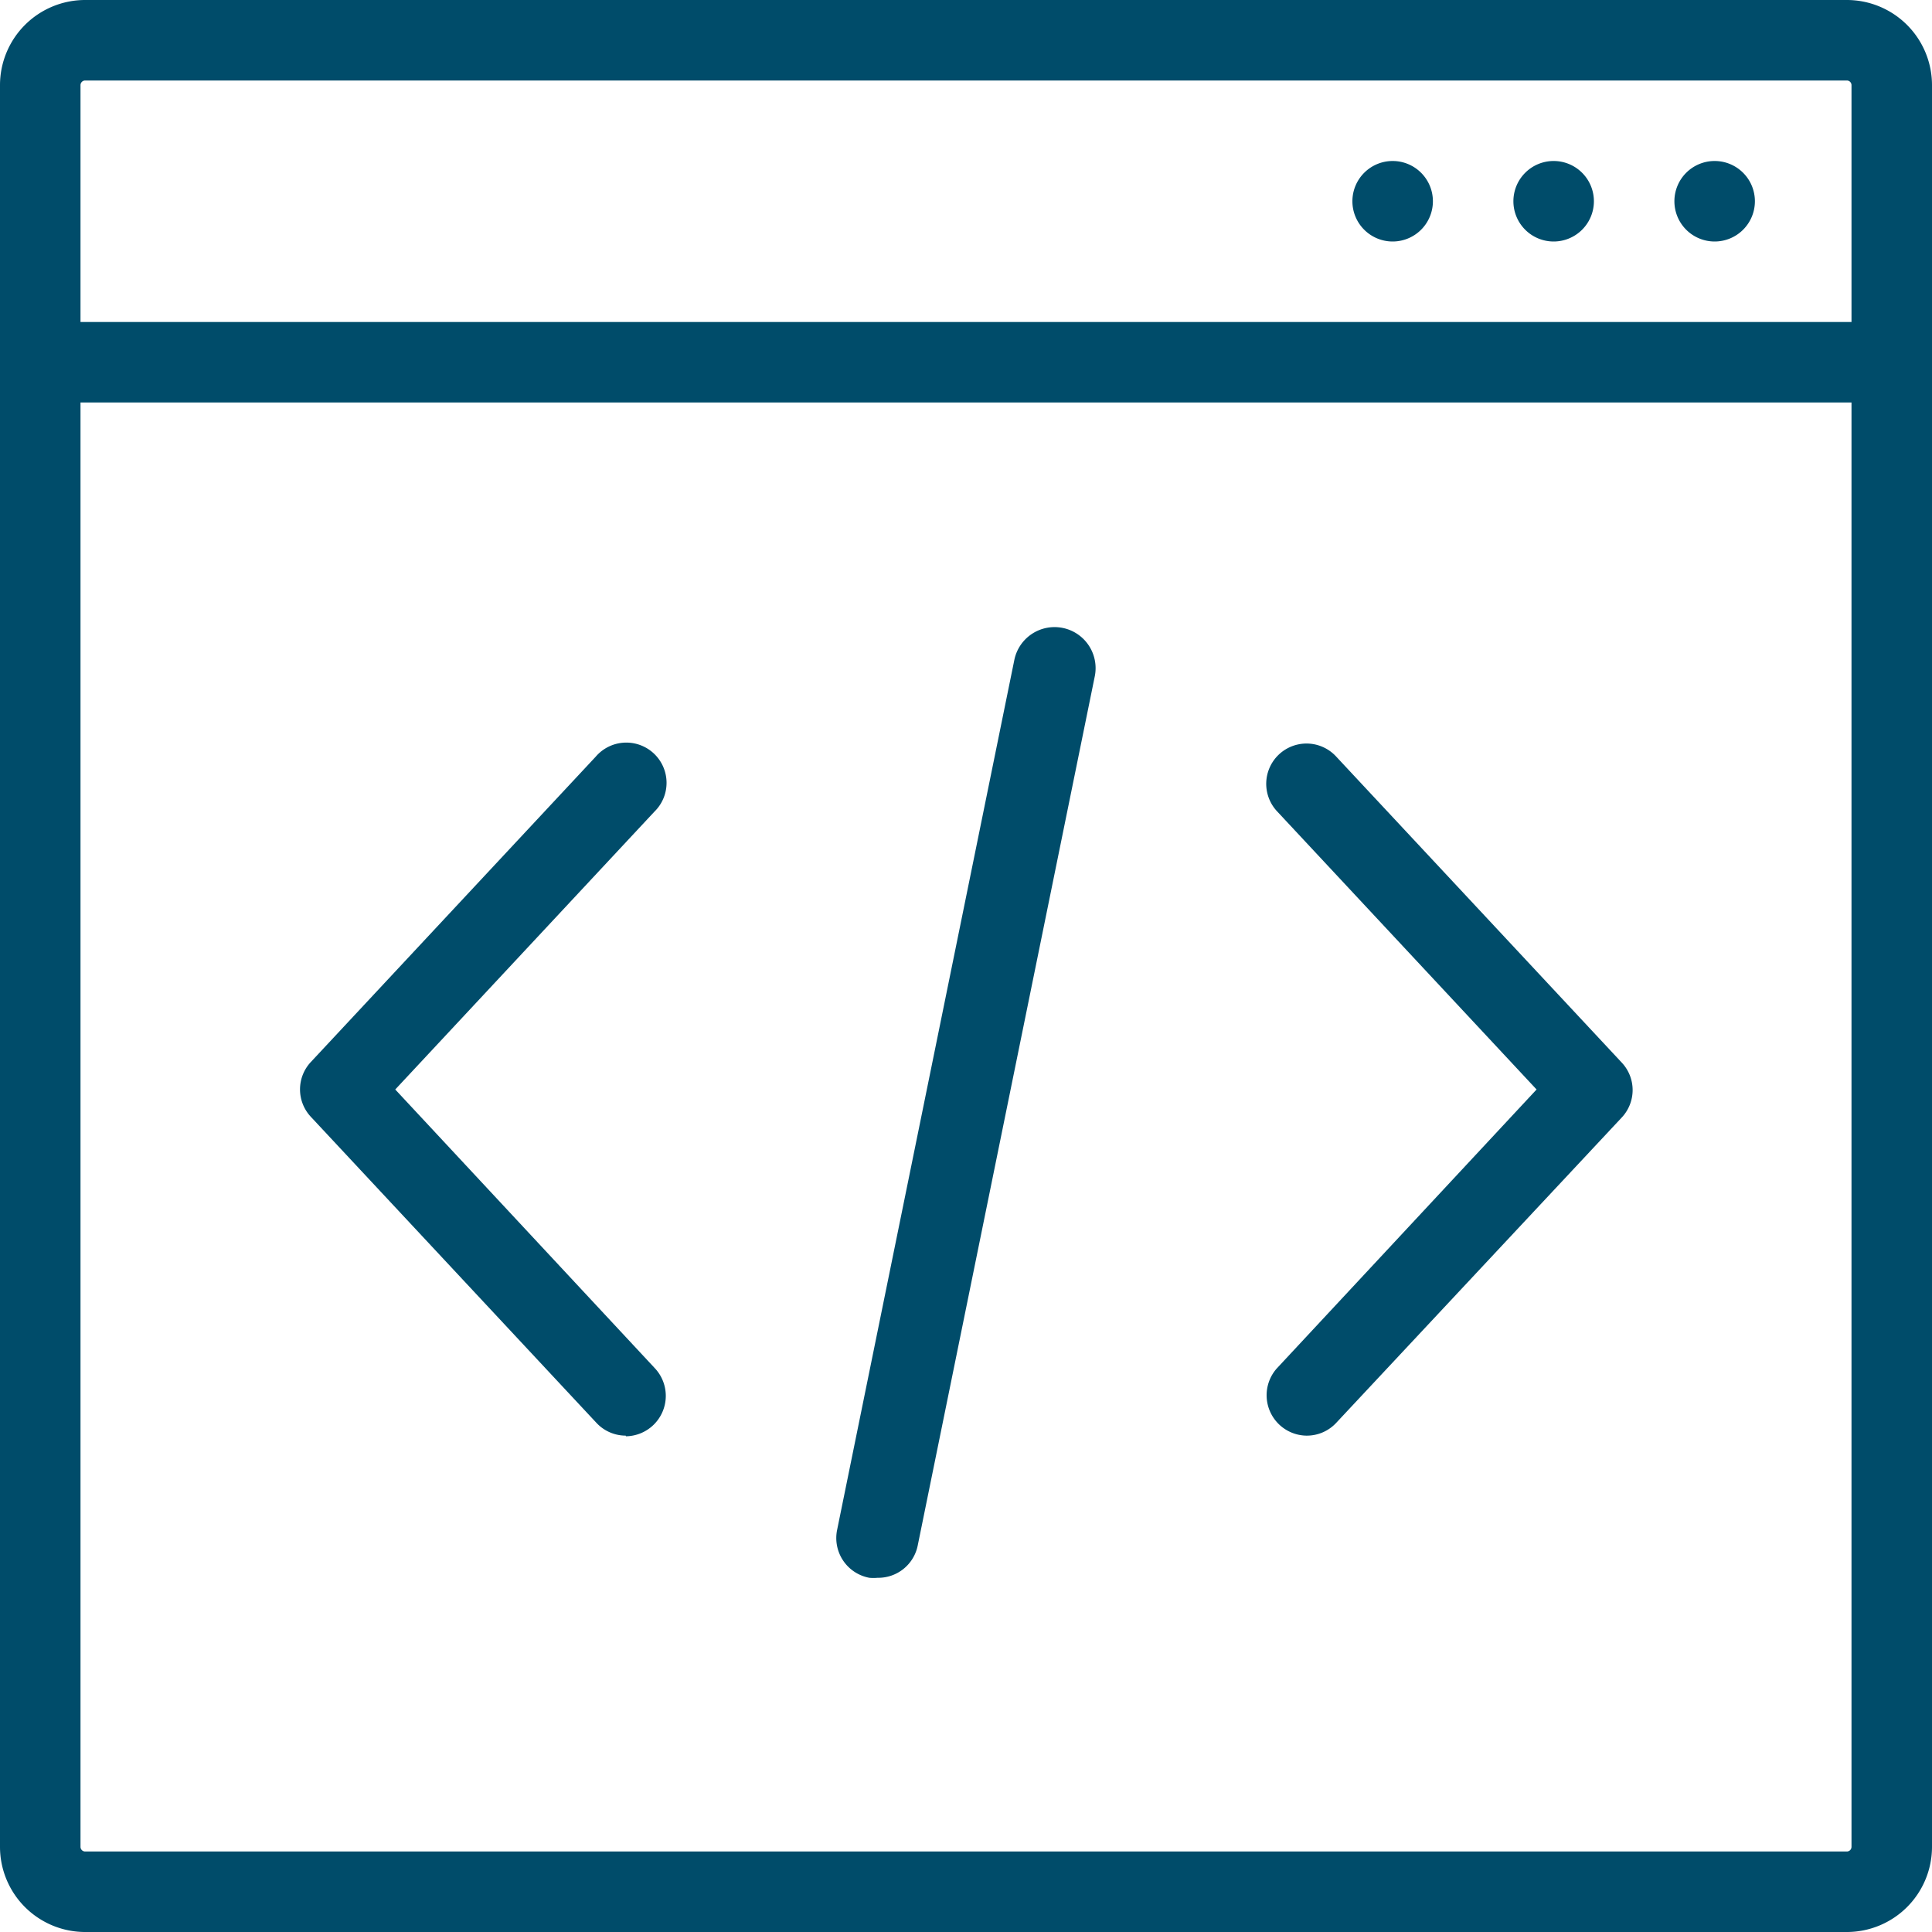
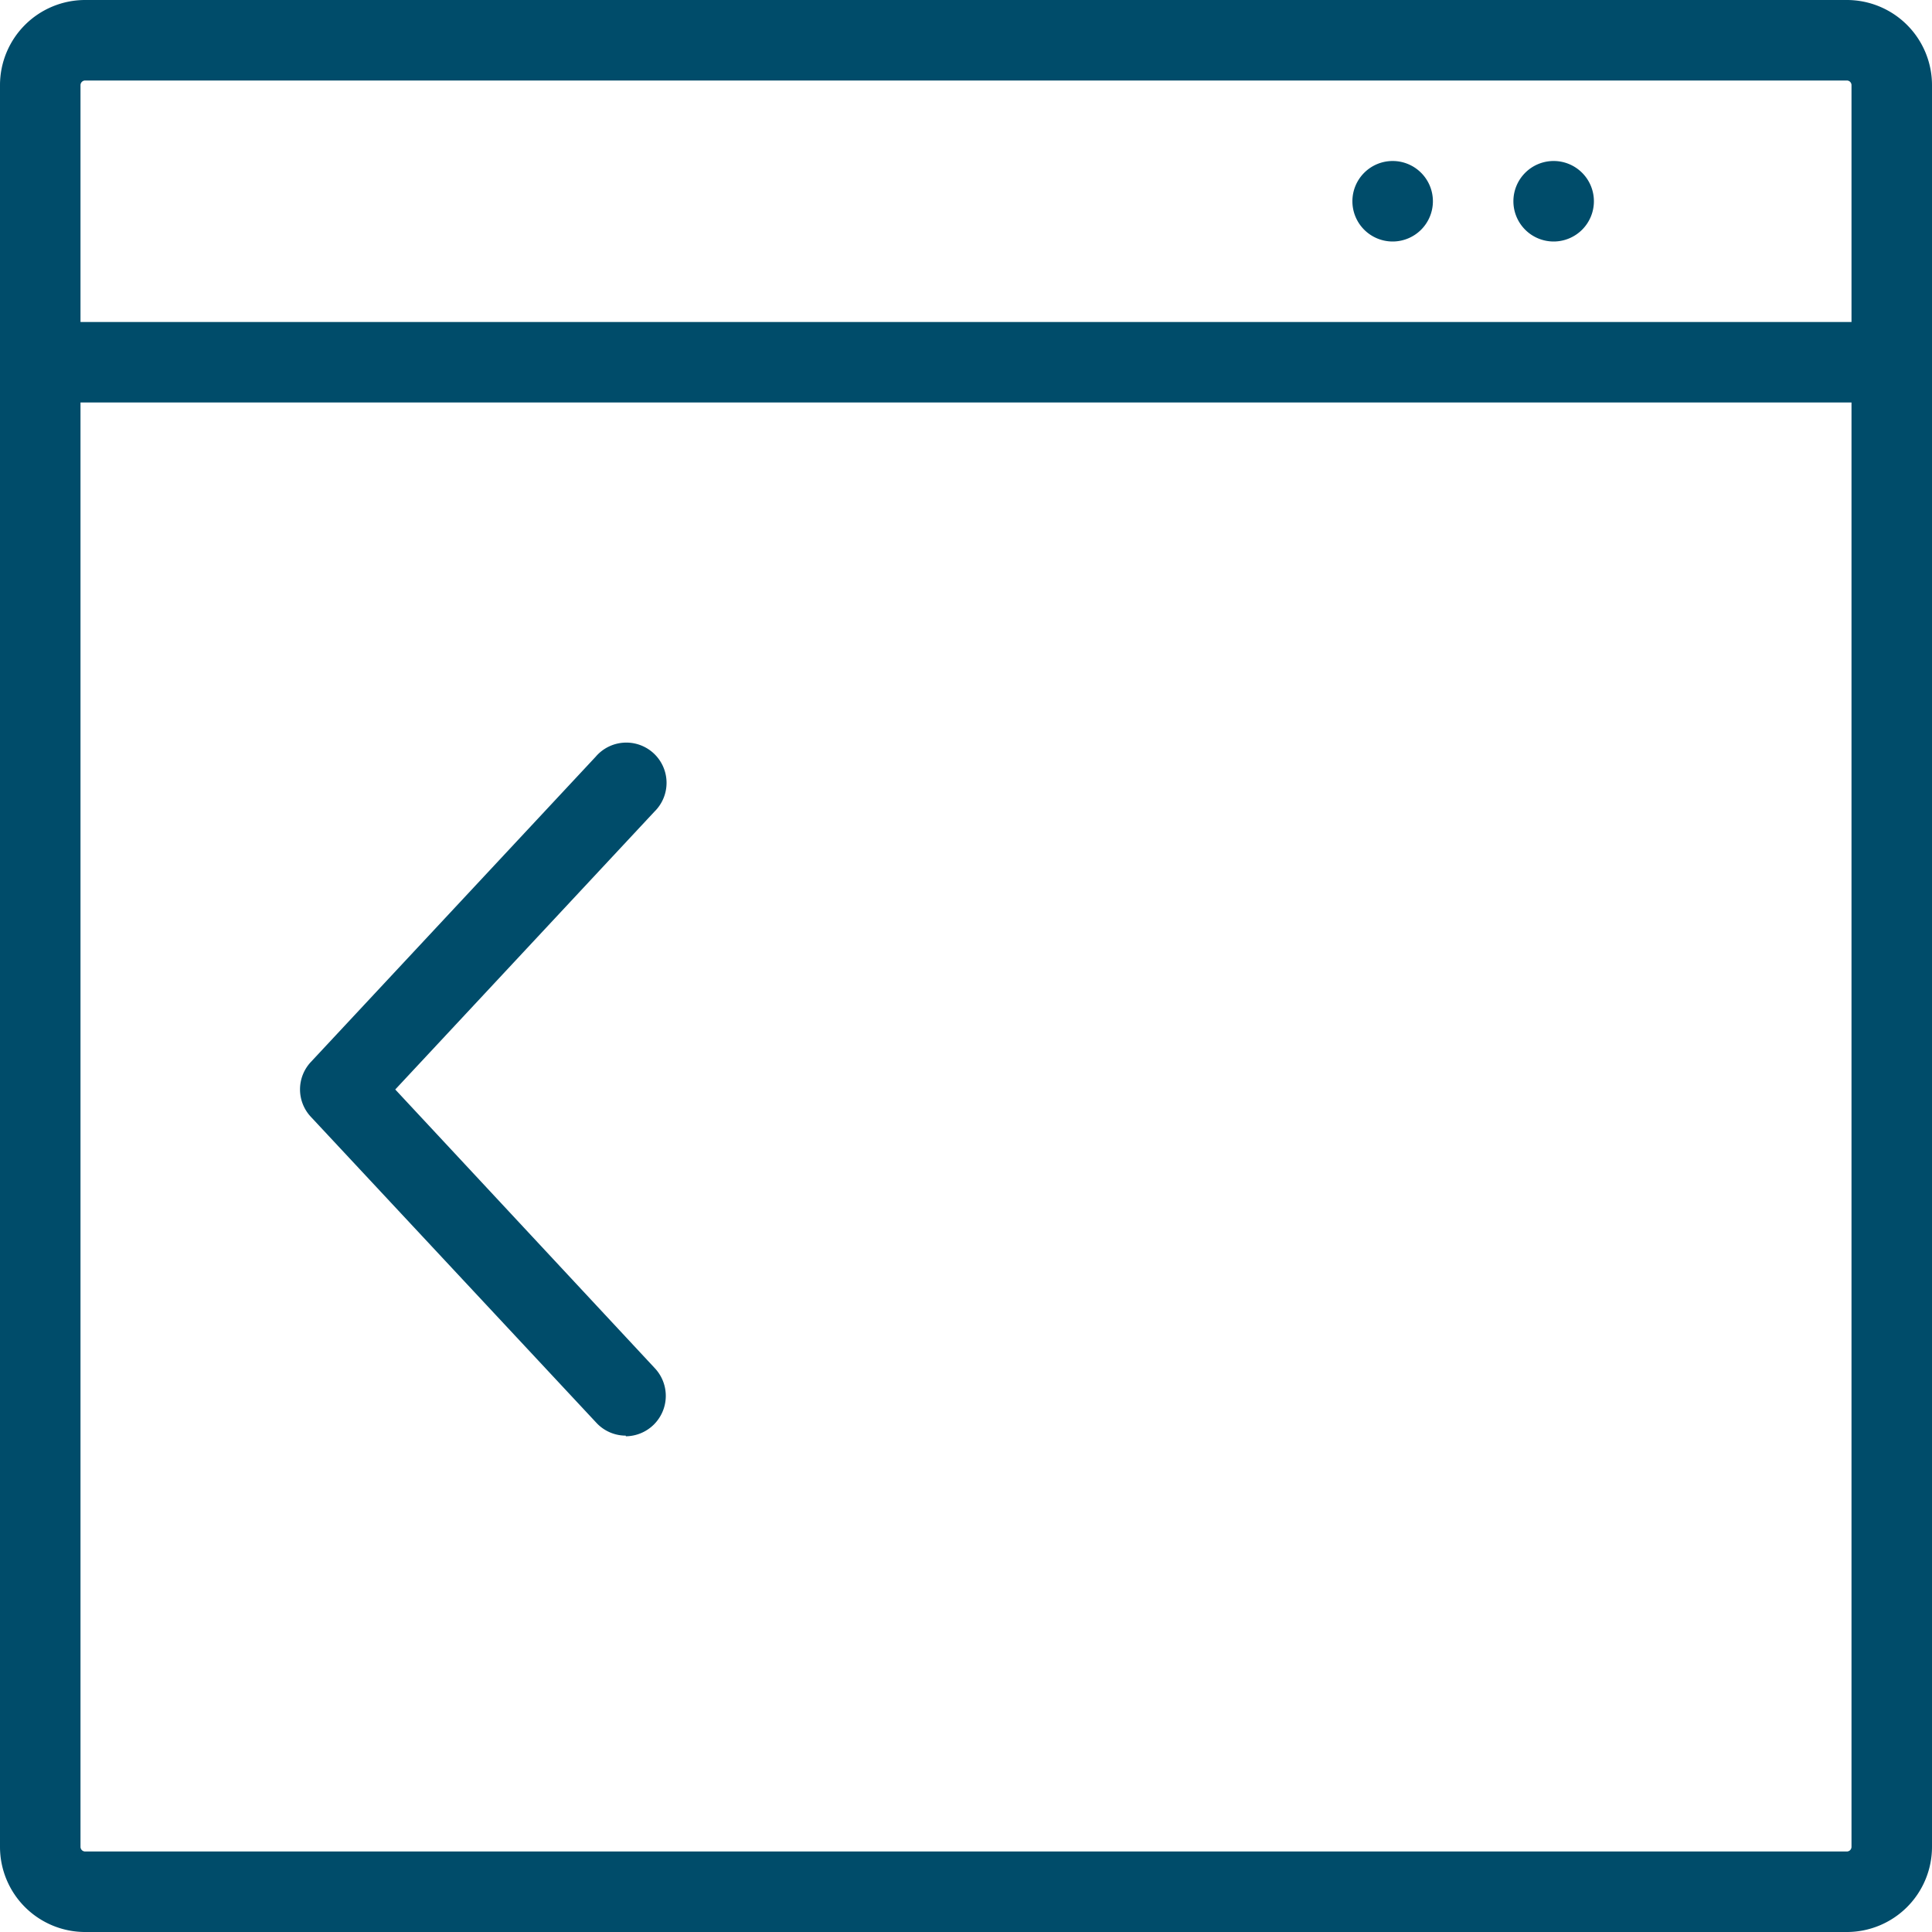
<svg xmlns="http://www.w3.org/2000/svg" viewBox="0 0 120 120">
  <defs>
    <style>.cls-1{fill:none;}.cls-2{clip-path:url(#clip-path);}.cls-3{fill:#004c6a;}</style>
    <clipPath id="clip-path">
      <rect class="cls-1" width="120" height="120" />
    </clipPath>
  </defs>
  <title>NAVUM_Icons_Übersicht</title>
  <g id="Ebene_1" data-name="Ebene 1">
    <g class="cls-2">
      <path class="cls-3" d="M114.71,115H5.29a.29.29,0,0,1-.29-.29V25H115v89.71a.29.29,0,0,1-.29.29M5.29,5H114.71a.29.29,0,0,1,.29.29V20H5V5.29A.29.29,0,0,1,5.29,5M114.71,0H5.29A5.29,5.29,0,0,0,0,5.29V114.71A5.29,5.29,0,0,0,5.29,120H114.71a5.29,5.29,0,0,0,5.29-5.29V5.29A5.29,5.29,0,0,0,114.71,0" />
      <path class="cls-3" d="M86.5,10A2.5,2.5,0,1,0,89,12.5,2.5,2.5,0,0,0,86.5,10" />
      <path class="cls-3" d="M96.5,10A2.5,2.5,0,1,0,99,12.5,2.5,2.5,0,0,0,96.5,10" />
-       <path class="cls-3" d="M106.5,10a2.5,2.5,0,1,0,2.5,2.5,2.5,2.5,0,0,0-2.5-2.5" />
-       <path class="cls-3" d="M54.5,98a2.92,2.92,0,0,1-.5,0,2.51,2.51,0,0,1-2-3l11-54A2.5,2.5,0,0,1,68,42L57,96a2.5,2.5,0,0,1-2.45,2" />
      <path class="cls-3" d="M38.87,89.17a2.49,2.49,0,0,1-1.83-.8l-17.73-19a2.49,2.49,0,0,1,0-3.41L37,47a2.5,2.5,0,1,1,3.65,3.41L24.55,67.67,40.69,85a2.51,2.51,0,0,1-1.82,4.21" />
-       <path class="cls-3" d="M81.13,89.17A2.51,2.51,0,0,1,79.3,85L95.44,67.67,79.3,50.37A2.5,2.5,0,0,1,83,47l17.73,19a2.49,2.49,0,0,1,0,3.41L83,88.37a2.49,2.49,0,0,1-1.83.8" />
    </g>
  </g>
</svg>